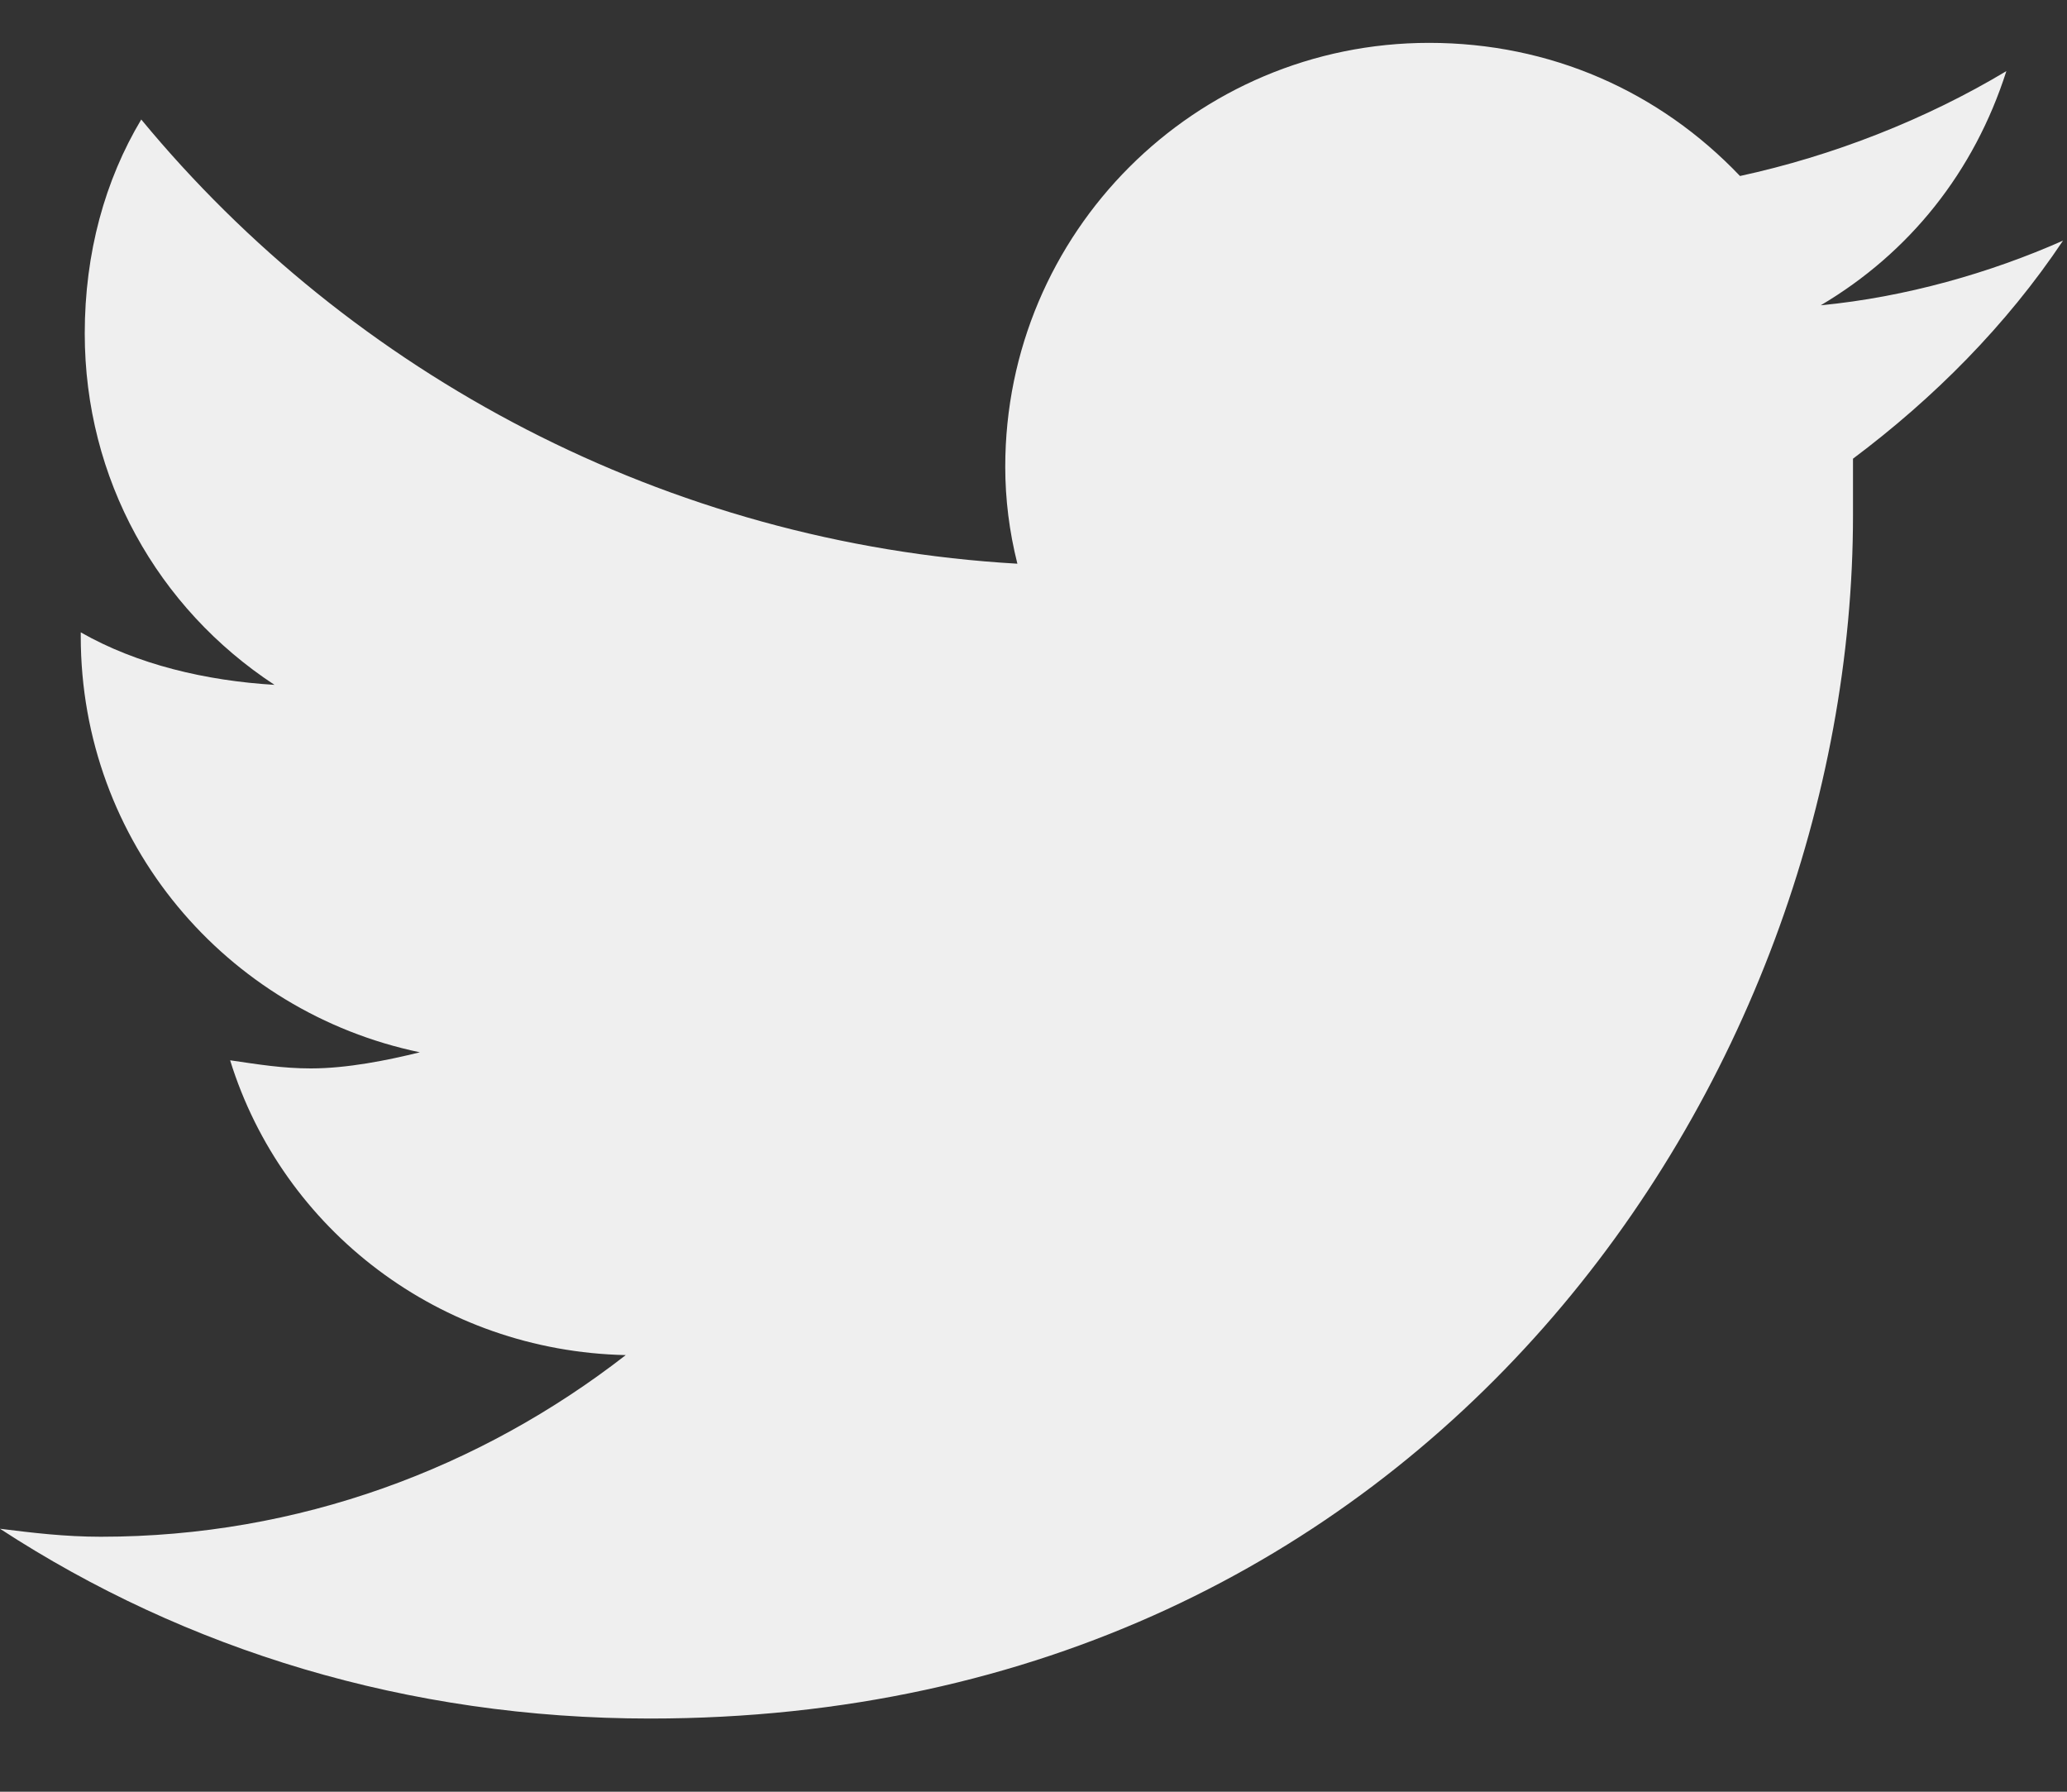
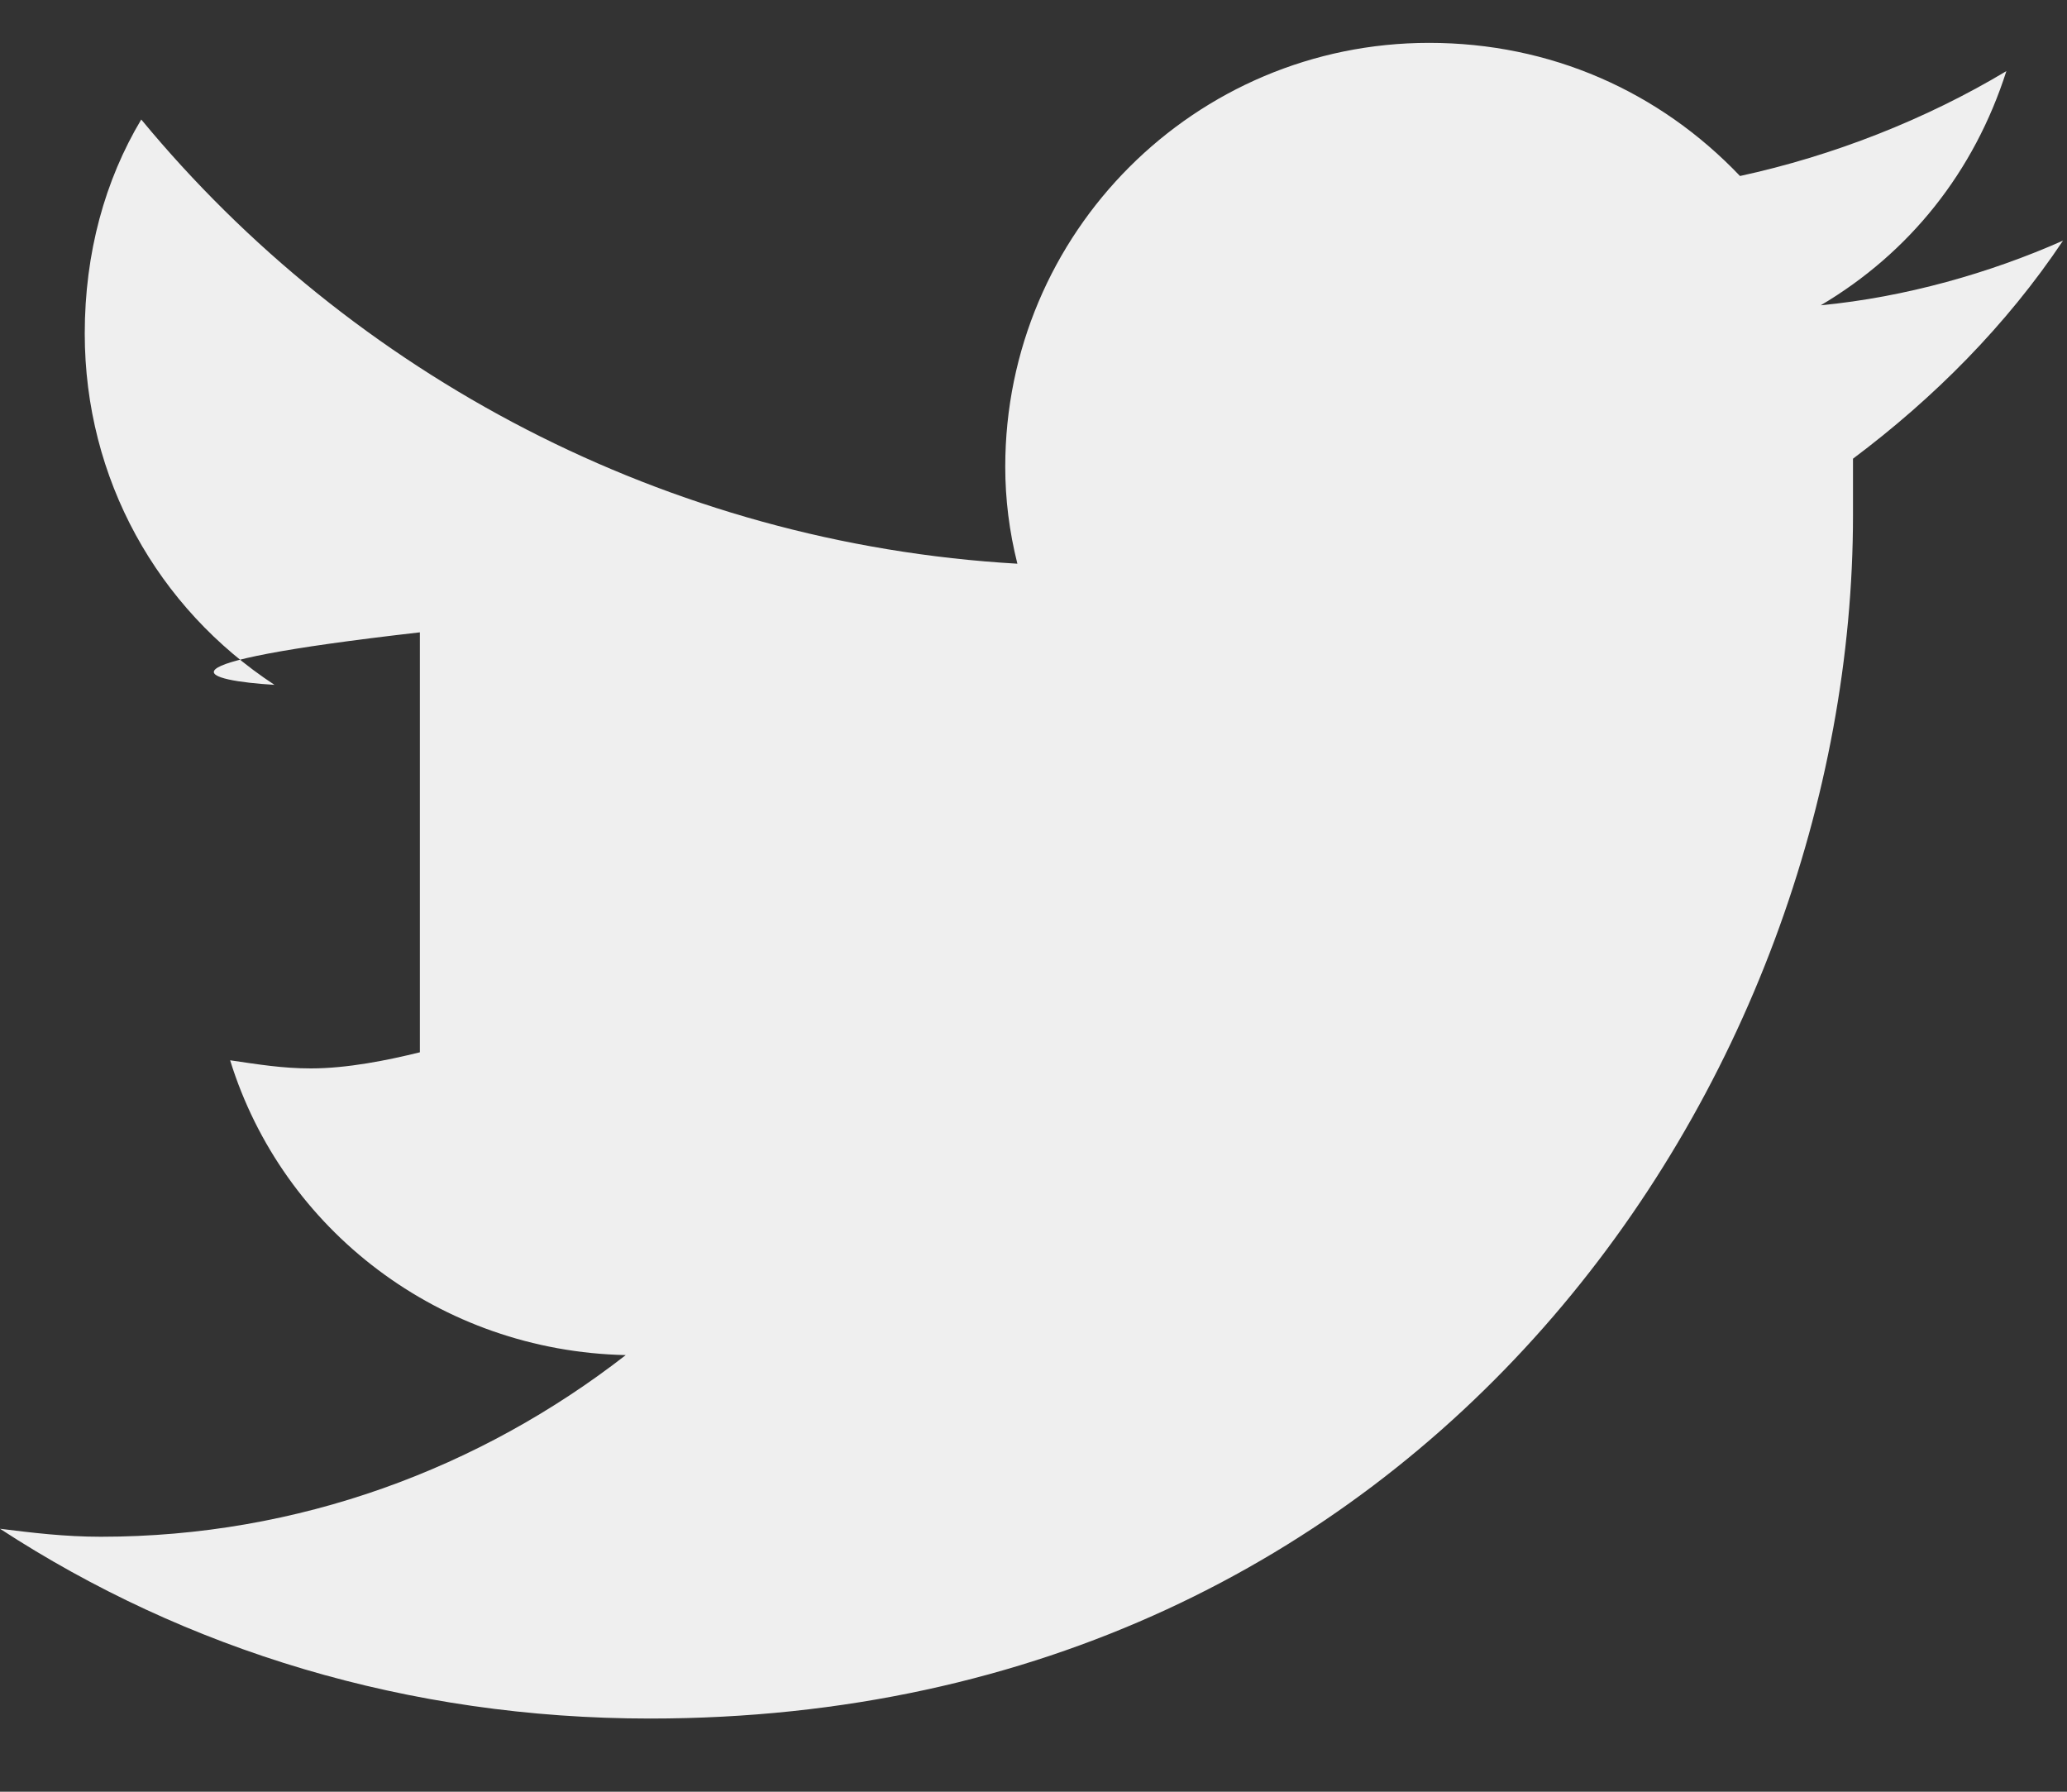
<svg xmlns="http://www.w3.org/2000/svg" width="15" height="13" viewBox="0 0 15 13" fill="none">
  <rect x="0" y="0" width="15" height="13" fill="#333333" stroke="none" />
-   <path d="M13.447 3.328C13.447 3.475 13.447 3.592 13.447 3.738C13.447 7.811 10.371 12.469 4.717 12.469C2.959 12.469 1.348 11.971 0 11.092C0.234 11.121 0.469 11.15 0.732 11.15C2.168 11.15 3.486 10.652 4.541 9.832C3.193 9.803 2.051 8.924 1.67 7.693C1.875 7.723 2.051 7.752 2.256 7.752C2.52 7.752 2.812 7.693 3.047 7.635C1.641 7.342 0.586 6.111 0.586 4.617V4.588C0.996 4.822 1.494 4.939 1.992 4.969C1.143 4.412 0.615 3.475 0.615 2.42C0.615 1.834 0.762 1.307 1.025 0.867C2.549 2.713 4.834 3.943 7.383 4.09C7.324 3.855 7.295 3.621 7.295 3.387C7.295 1.688 8.672 0.311 10.371 0.311C11.25 0.311 12.041 0.662 12.627 1.277C13.301 1.131 13.975 0.867 14.56 0.516C14.326 1.248 13.857 1.834 13.213 2.215C13.828 2.156 14.443 1.98 14.971 1.746C14.56 2.361 14.033 2.889 13.447 3.328Z" fill="#EFEFEF" />
+   <path d="M13.447 3.328C13.447 3.475 13.447 3.592 13.447 3.738C13.447 7.811 10.371 12.469 4.717 12.469C2.959 12.469 1.348 11.971 0 11.092C0.234 11.121 0.469 11.15 0.732 11.15C2.168 11.15 3.486 10.652 4.541 9.832C3.193 9.803 2.051 8.924 1.67 7.693C1.875 7.723 2.051 7.752 2.256 7.752C2.52 7.752 2.812 7.693 3.047 7.635V4.588C0.996 4.822 1.494 4.939 1.992 4.969C1.143 4.412 0.615 3.475 0.615 2.42C0.615 1.834 0.762 1.307 1.025 0.867C2.549 2.713 4.834 3.943 7.383 4.09C7.324 3.855 7.295 3.621 7.295 3.387C7.295 1.688 8.672 0.311 10.371 0.311C11.25 0.311 12.041 0.662 12.627 1.277C13.301 1.131 13.975 0.867 14.56 0.516C14.326 1.248 13.857 1.834 13.213 2.215C13.828 2.156 14.443 1.98 14.971 1.746C14.56 2.361 14.033 2.889 13.447 3.328Z" fill="#EFEFEF" />
</svg>